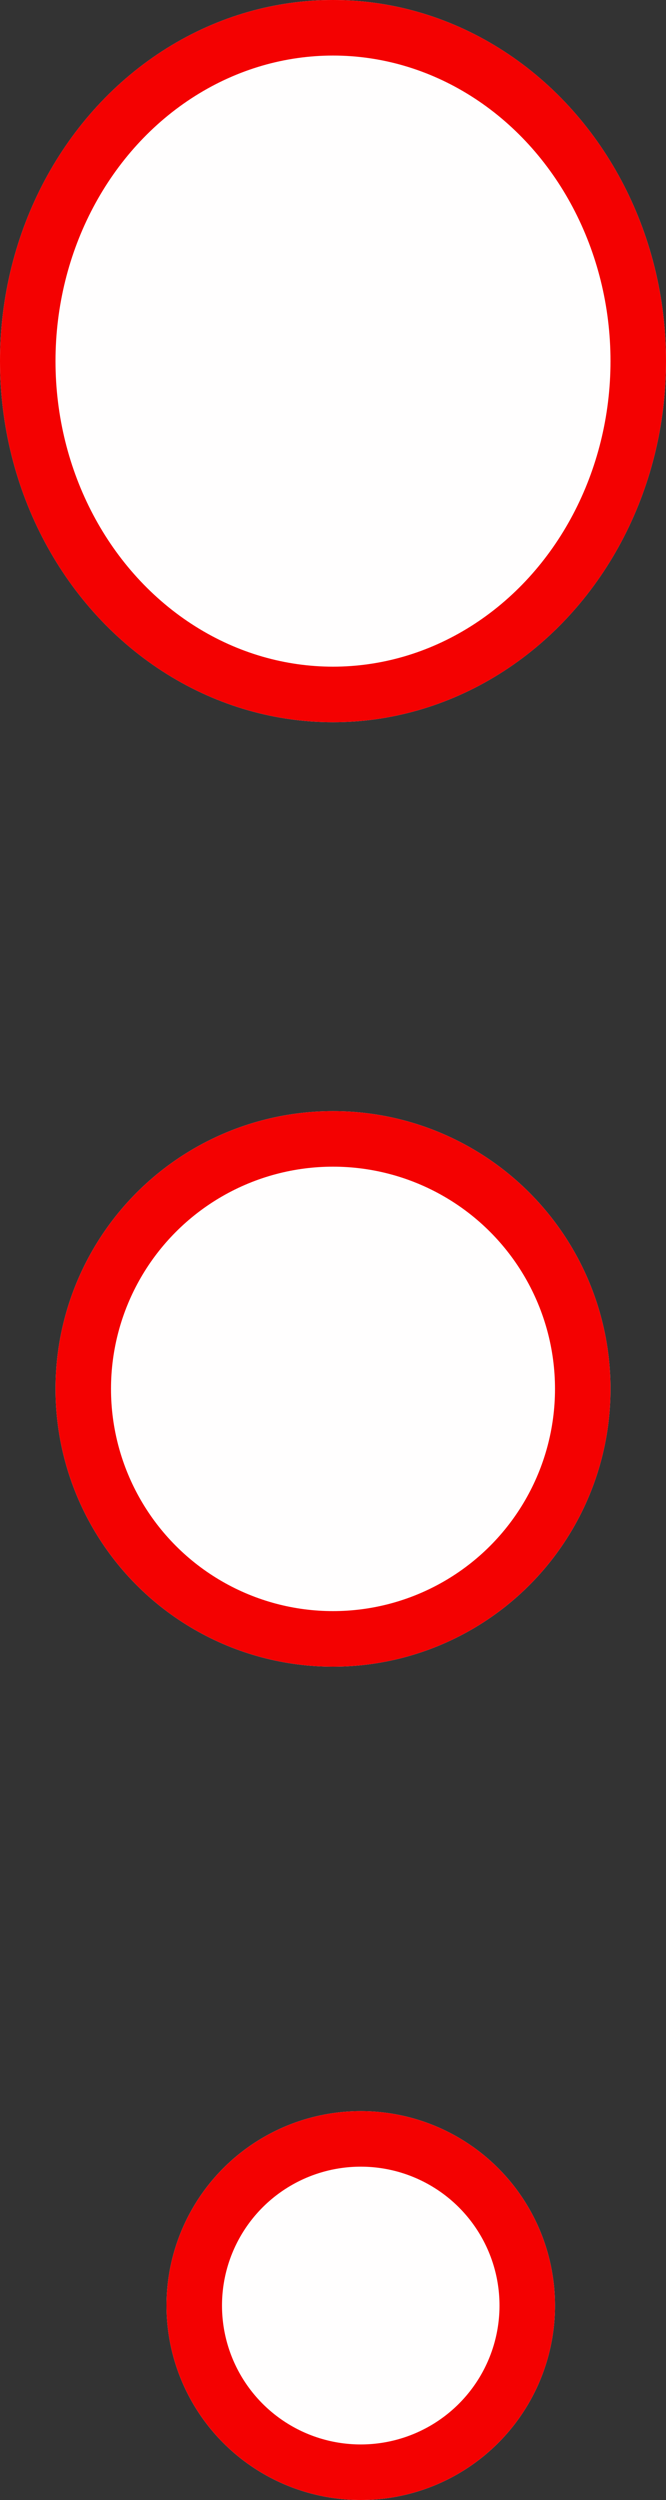
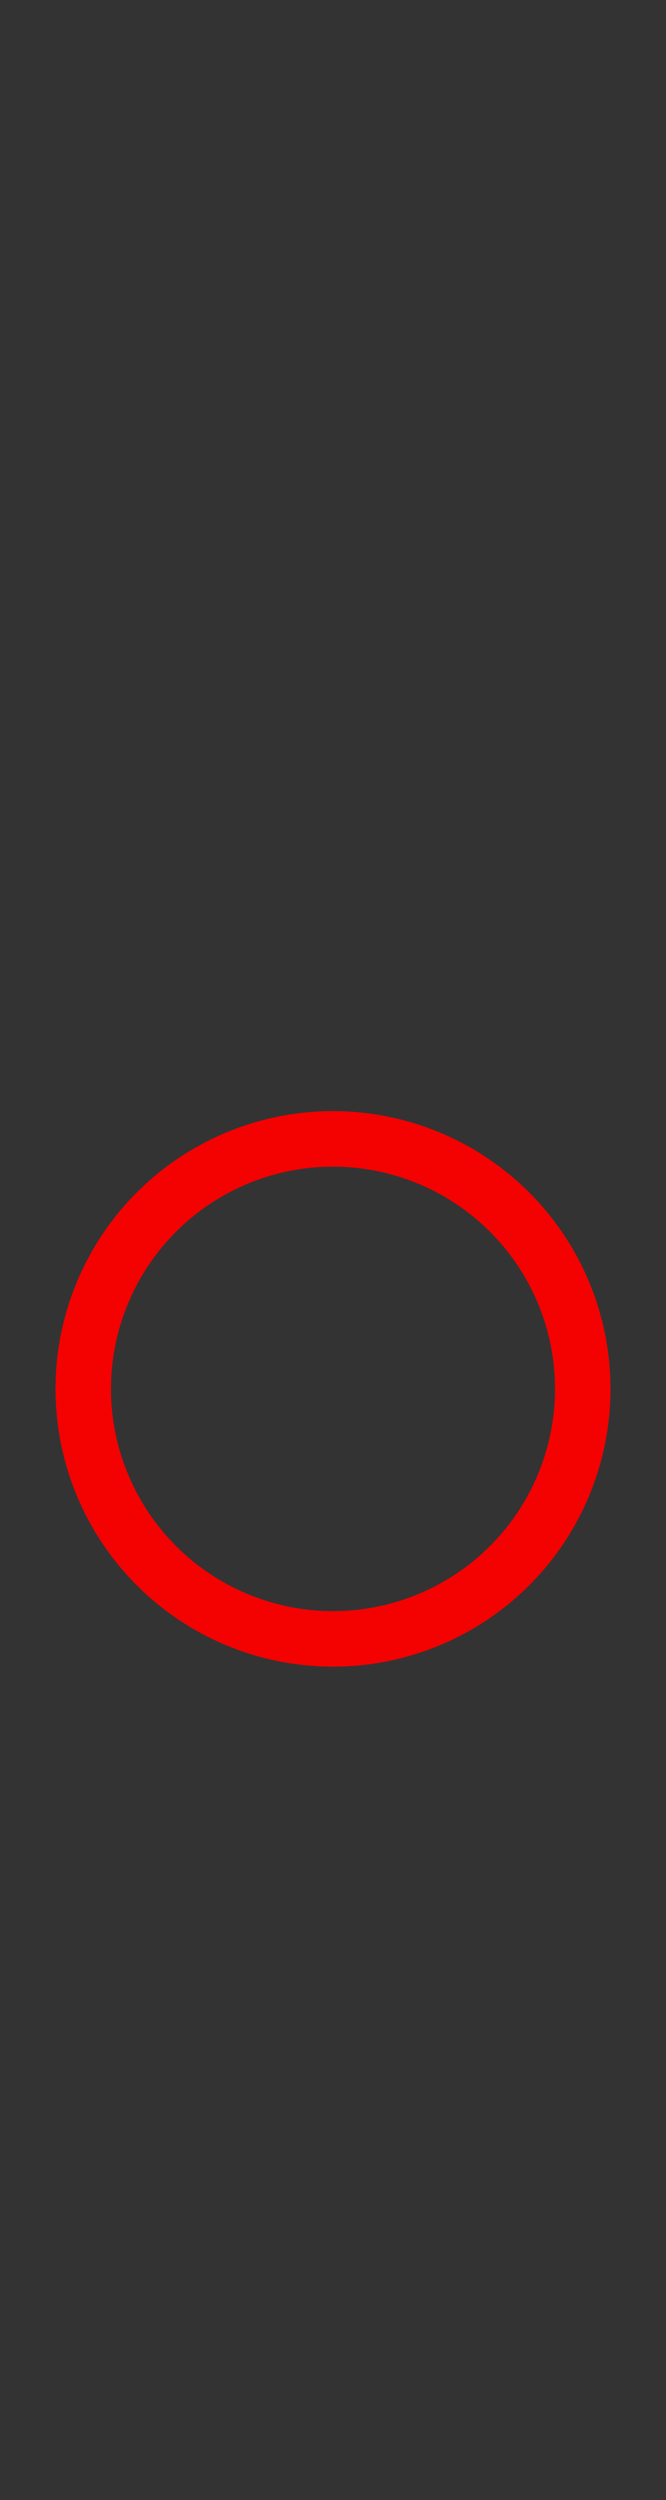
<svg xmlns="http://www.w3.org/2000/svg" width="12" height="45" viewBox="0 0 12 45">
  <rect x="0" y="0" width="12" height="45" fill="#333333" stroke="none" />
  <g id="グループ_4" data-name="グループ 4" transform="translate(-388.358 -29)">
    <g id="楕円形_4" data-name="楕円形 4" transform="translate(388.358 29)" fill="#fffefe" stroke="#f40101" stroke-width="1">
-       <ellipse cx="6" cy="6.5" rx="6" ry="6.5" stroke="none" />
-       <ellipse cx="6" cy="6.5" rx="5.5" ry="6" fill="none" />
-     </g>
+       </g>
    <g id="楕円形_5" data-name="楕円形 5" transform="translate(389.358 49)" fill="#fffefe" stroke="#f40101" stroke-width="1">
-       <circle cx="5" cy="5" r="5" stroke="none" />
      <circle cx="5" cy="5" r="4.5" fill="none" />
    </g>
    <g id="楕円形_6" data-name="楕円形 6" transform="translate(391.358 67)" fill="#fffefe" stroke="#f40101" stroke-width="1">
-       <circle cx="3.5" cy="3.5" r="3.5" stroke="none" />
-       <circle cx="3.5" cy="3.5" r="3" fill="none" />
-     </g>
+       </g>
  </g>
</svg>